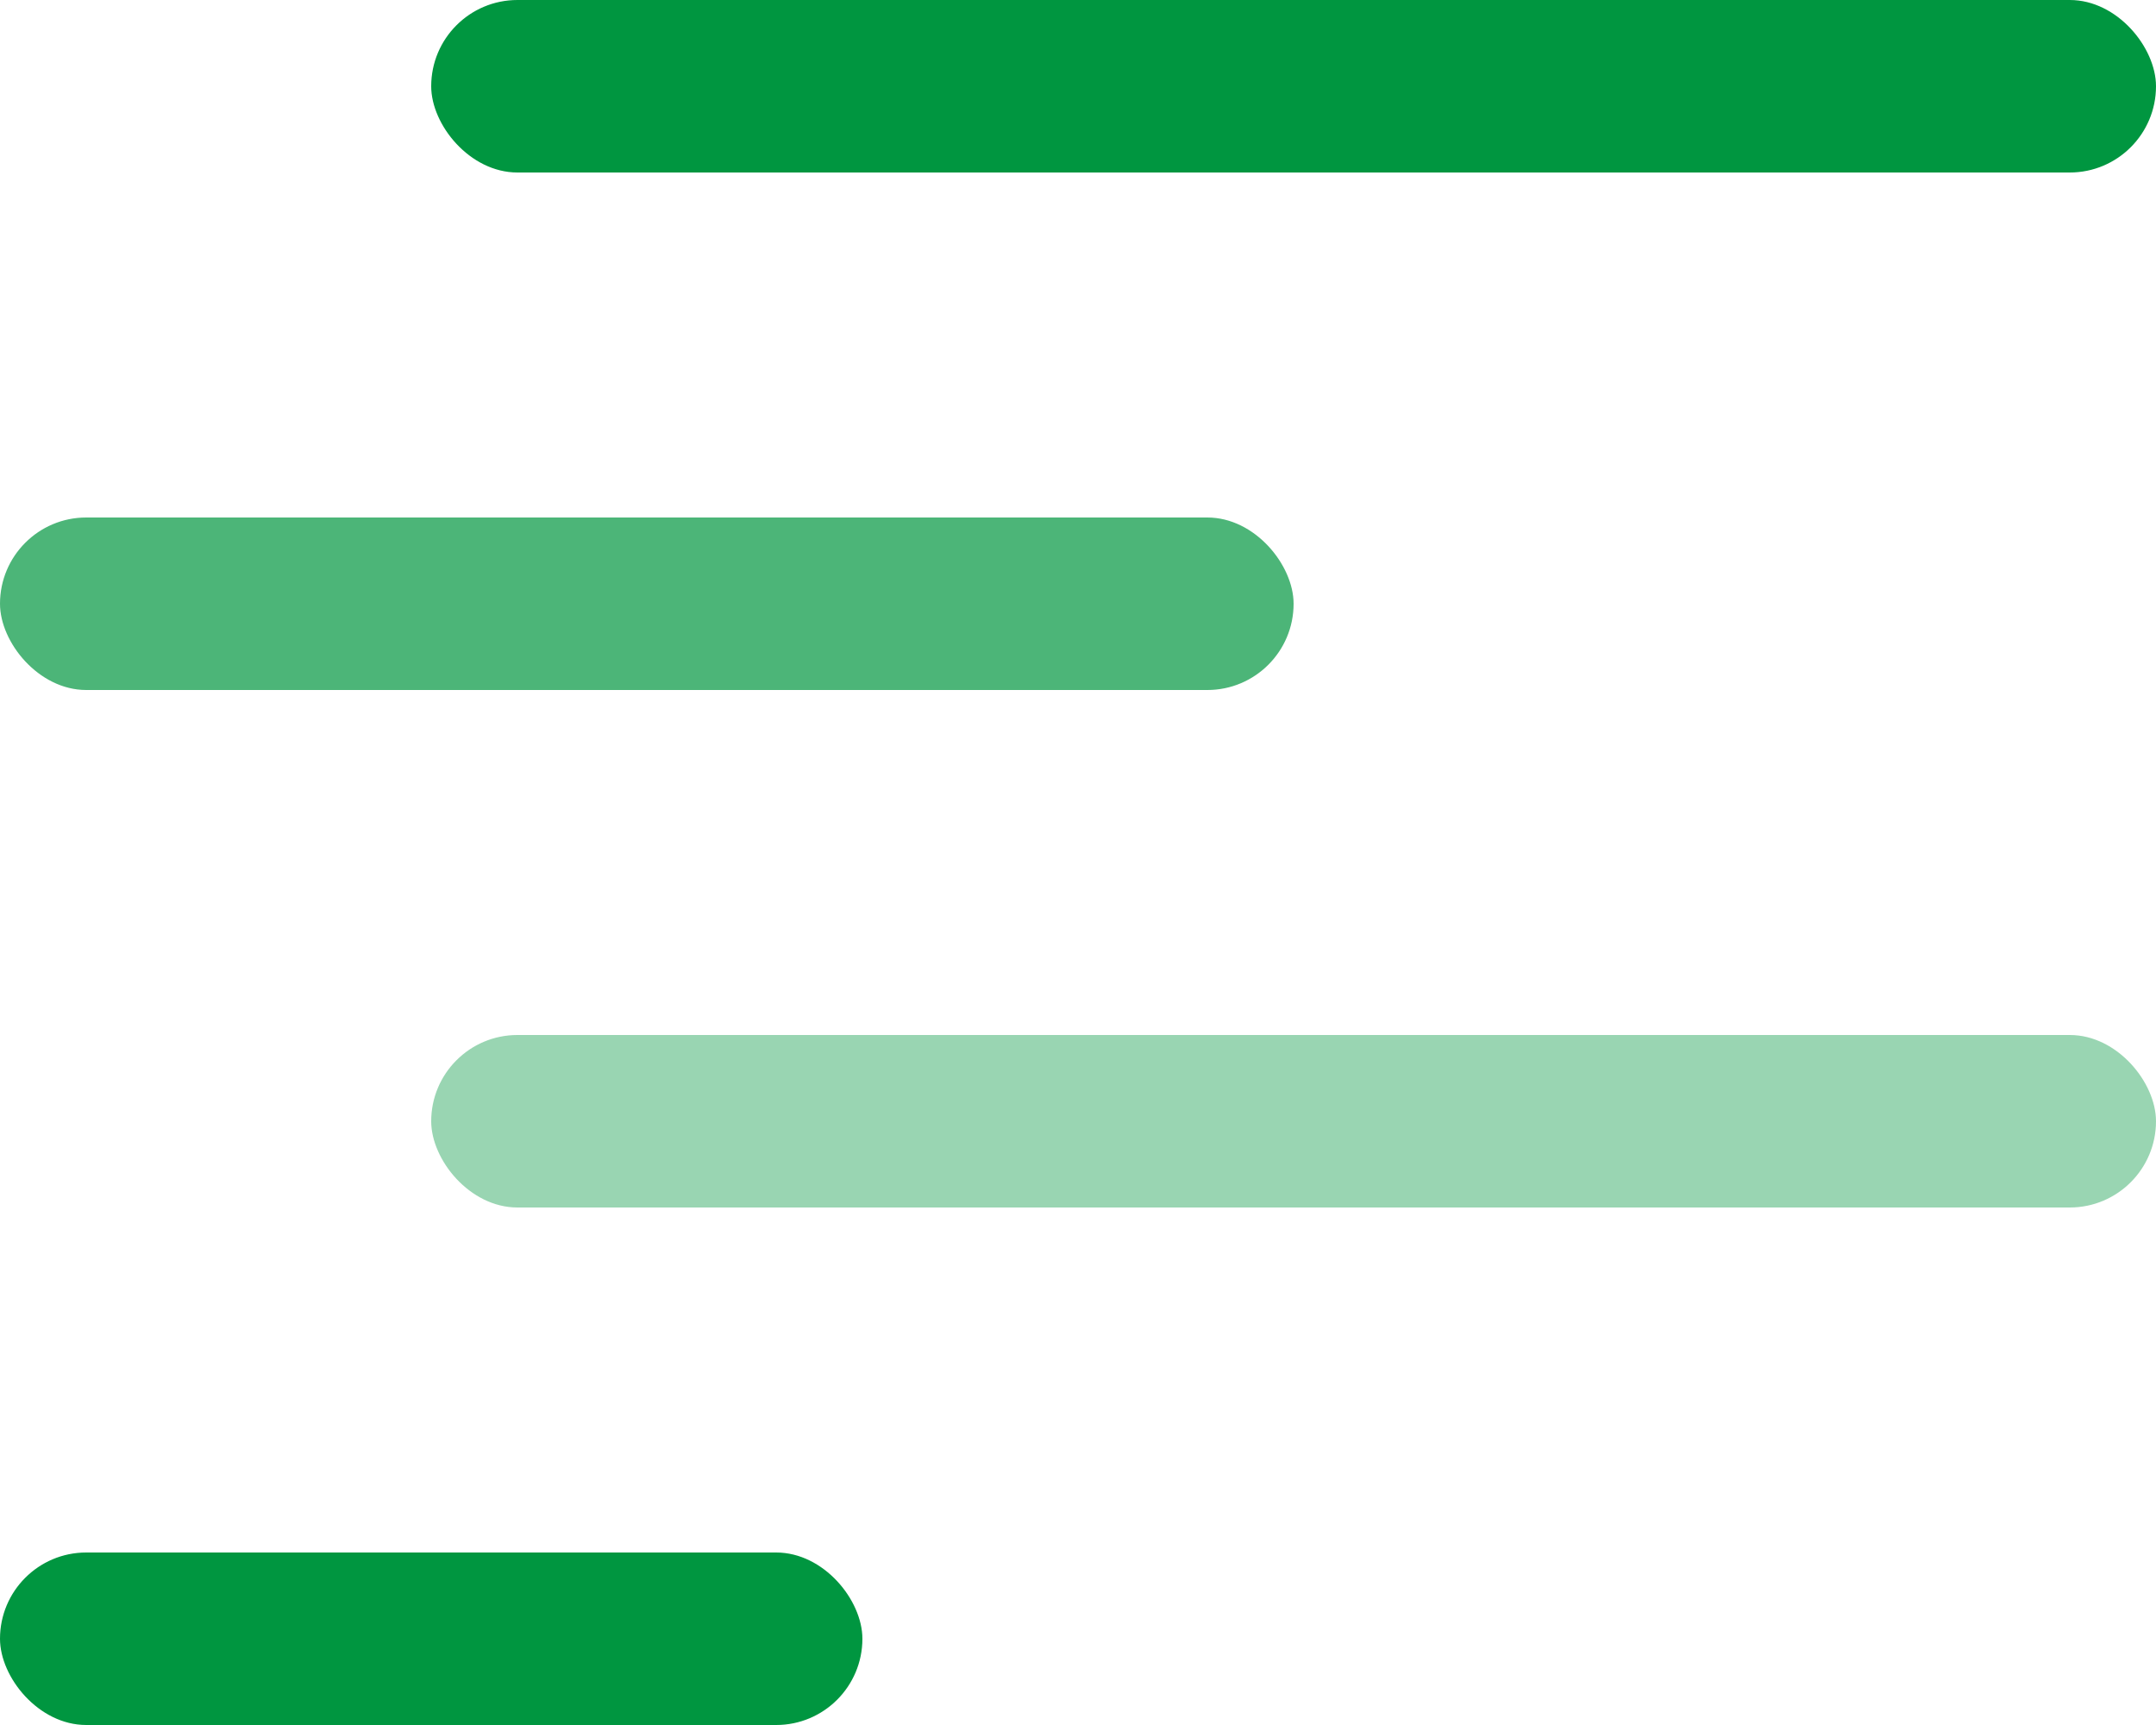
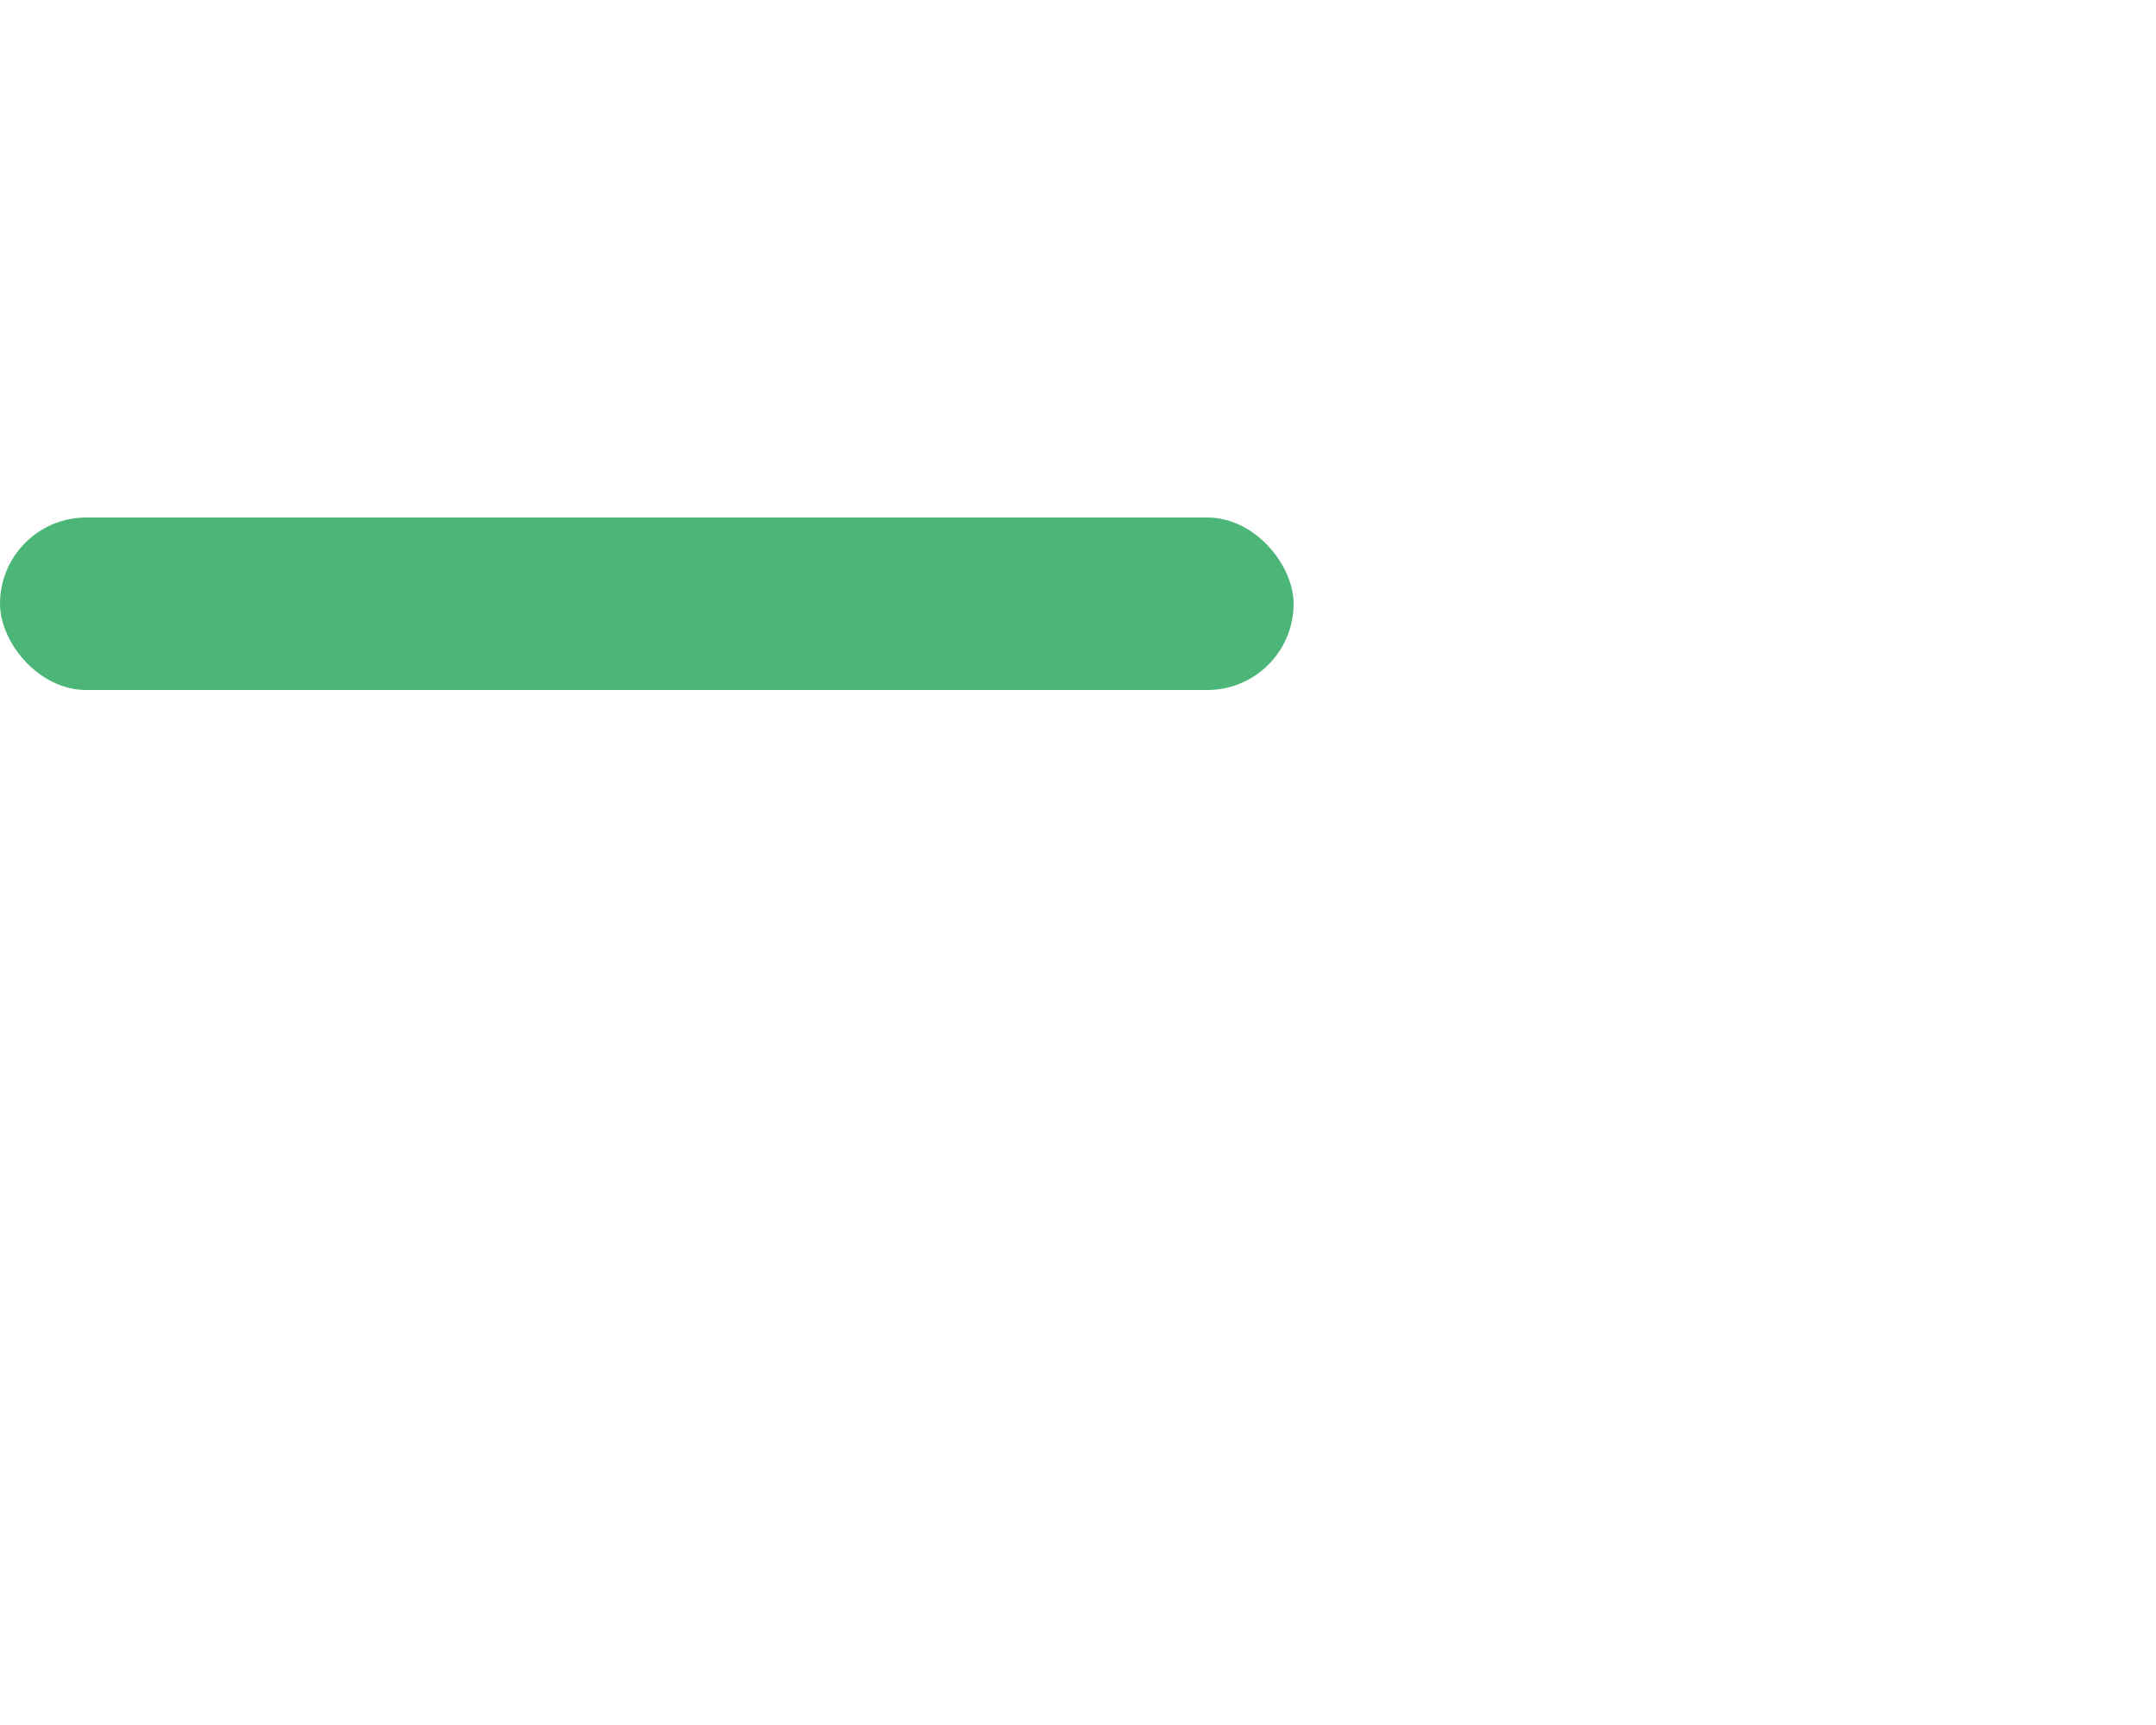
<svg xmlns="http://www.w3.org/2000/svg" width="100" height="80" viewBox="0 0 100 80" fill="none">
-   <rect x="20" width="80" height="8" rx="4" fill="#009640" />
  <rect y="24" width="60" height="8" rx="4" fill="#009640" fill-opacity="0.7" />
-   <rect x="20" y="48" width="80" height="8" rx="4" fill="#009640" fill-opacity="0.4" />
-   <rect y="72" width="40" height="8" rx="4" fill="#009640" />
</svg>